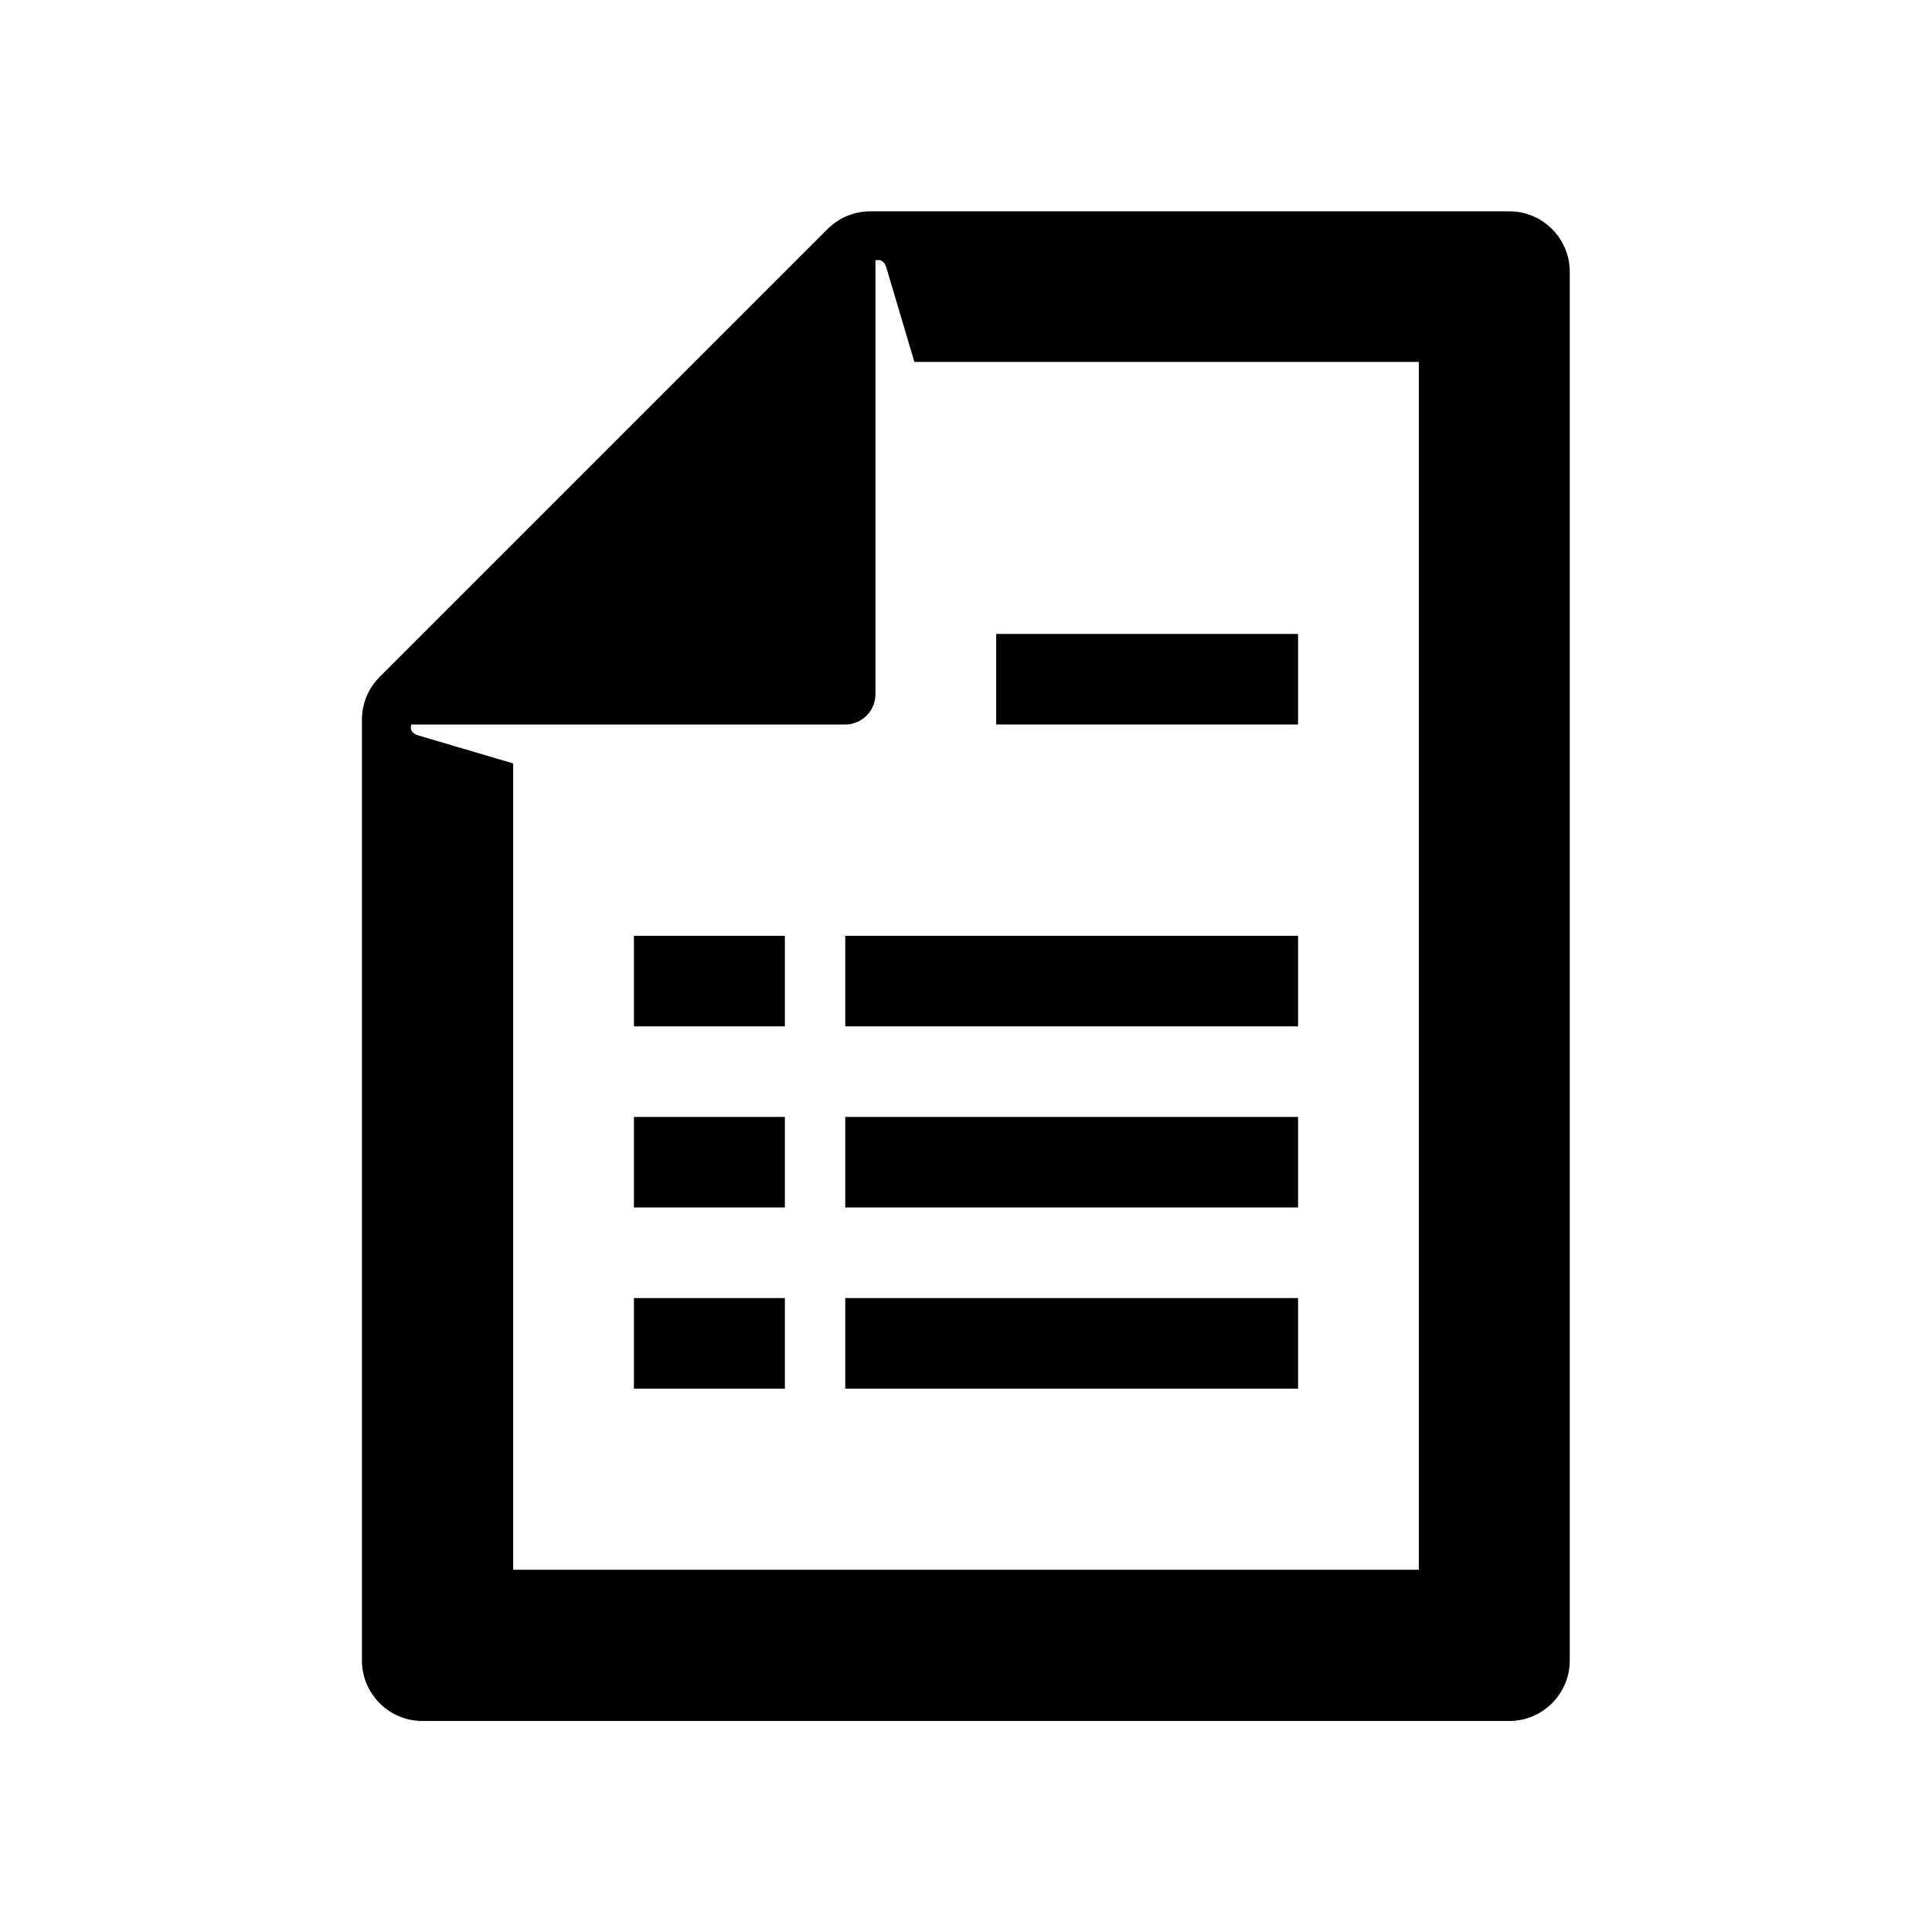
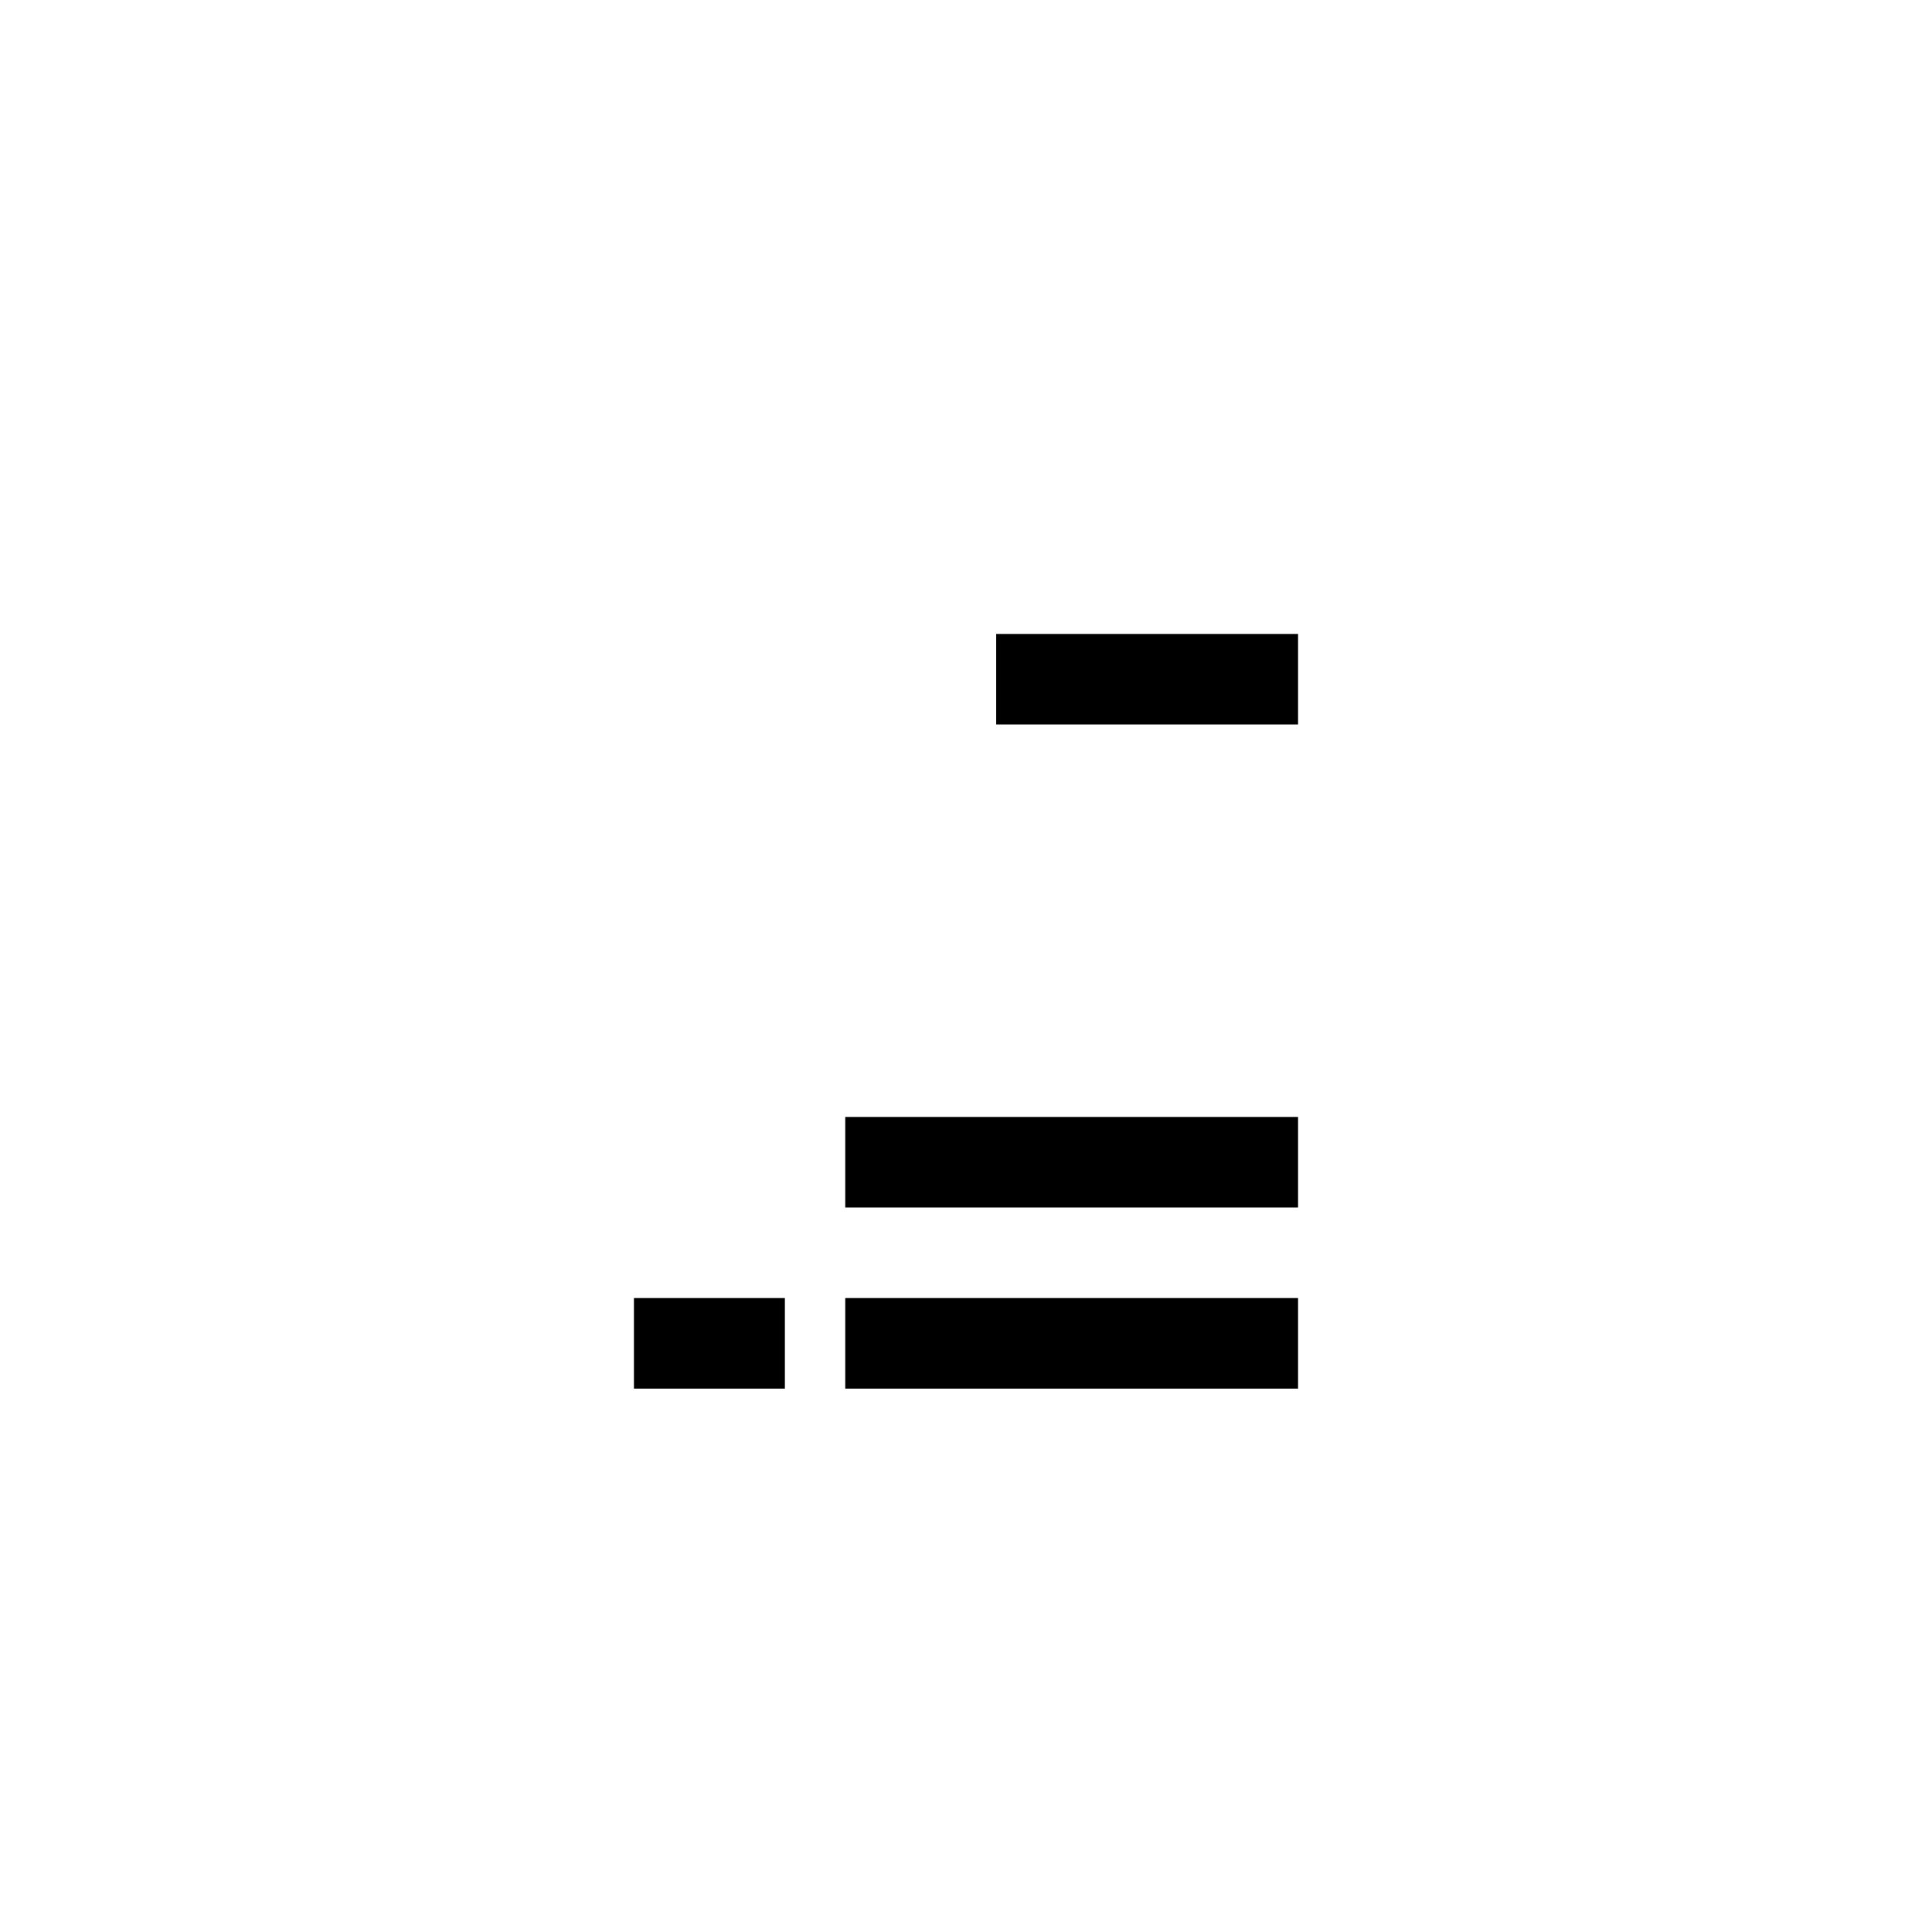
<svg xmlns="http://www.w3.org/2000/svg" id="Laag_1" viewBox="0 0 64 64">
  <defs>
    <style>.cls-1{fill:none;}.cls-2{clip-path:url(#clippath);}.cls-3{clip-path:url(#clippath-1);}</style>
    <clipPath id="clippath">
      <rect class="cls-1" height="64" width="64" />
    </clipPath>
    <clipPath id="clippath-1">
      <rect class="cls-1" height="64" width="64" />
    </clipPath>
  </defs>
  <g class="cls-2">
    <g class="cls-3">
-       <path d="M50,7H28.83c-.53,0-1.04,.21-1.42,.59l-14.83,14.83c-.38,.38-.59,.88-.59,1.42v31.17c0,1.1,.9,2,2,2H50c1.1,0,2-.9,2-2V9c0-1.1-.9-2-2-2m-3,45H17V25.29l-3.15-.93c-.34-.11-.22-.36-.22-.36h14.37c.55,0,1-.45,1-1V8.63s.25-.11,.36,.23l.93,3.13h16.71V52Z" />
      <rect height="3" width="10" x="33" y="21" />
-       <rect height="3" width="15" x="28" y="31" />
-       <rect height="3" width="5" x="21" y="31" />
      <rect height="3" width="15" x="28" y="37" />
-       <rect height="3" width="5" x="21" y="37" />
      <rect height="3" width="5" x="21" y="43" />
      <rect height="3" width="15" x="28" y="43" />
    </g>
  </g>
</svg>